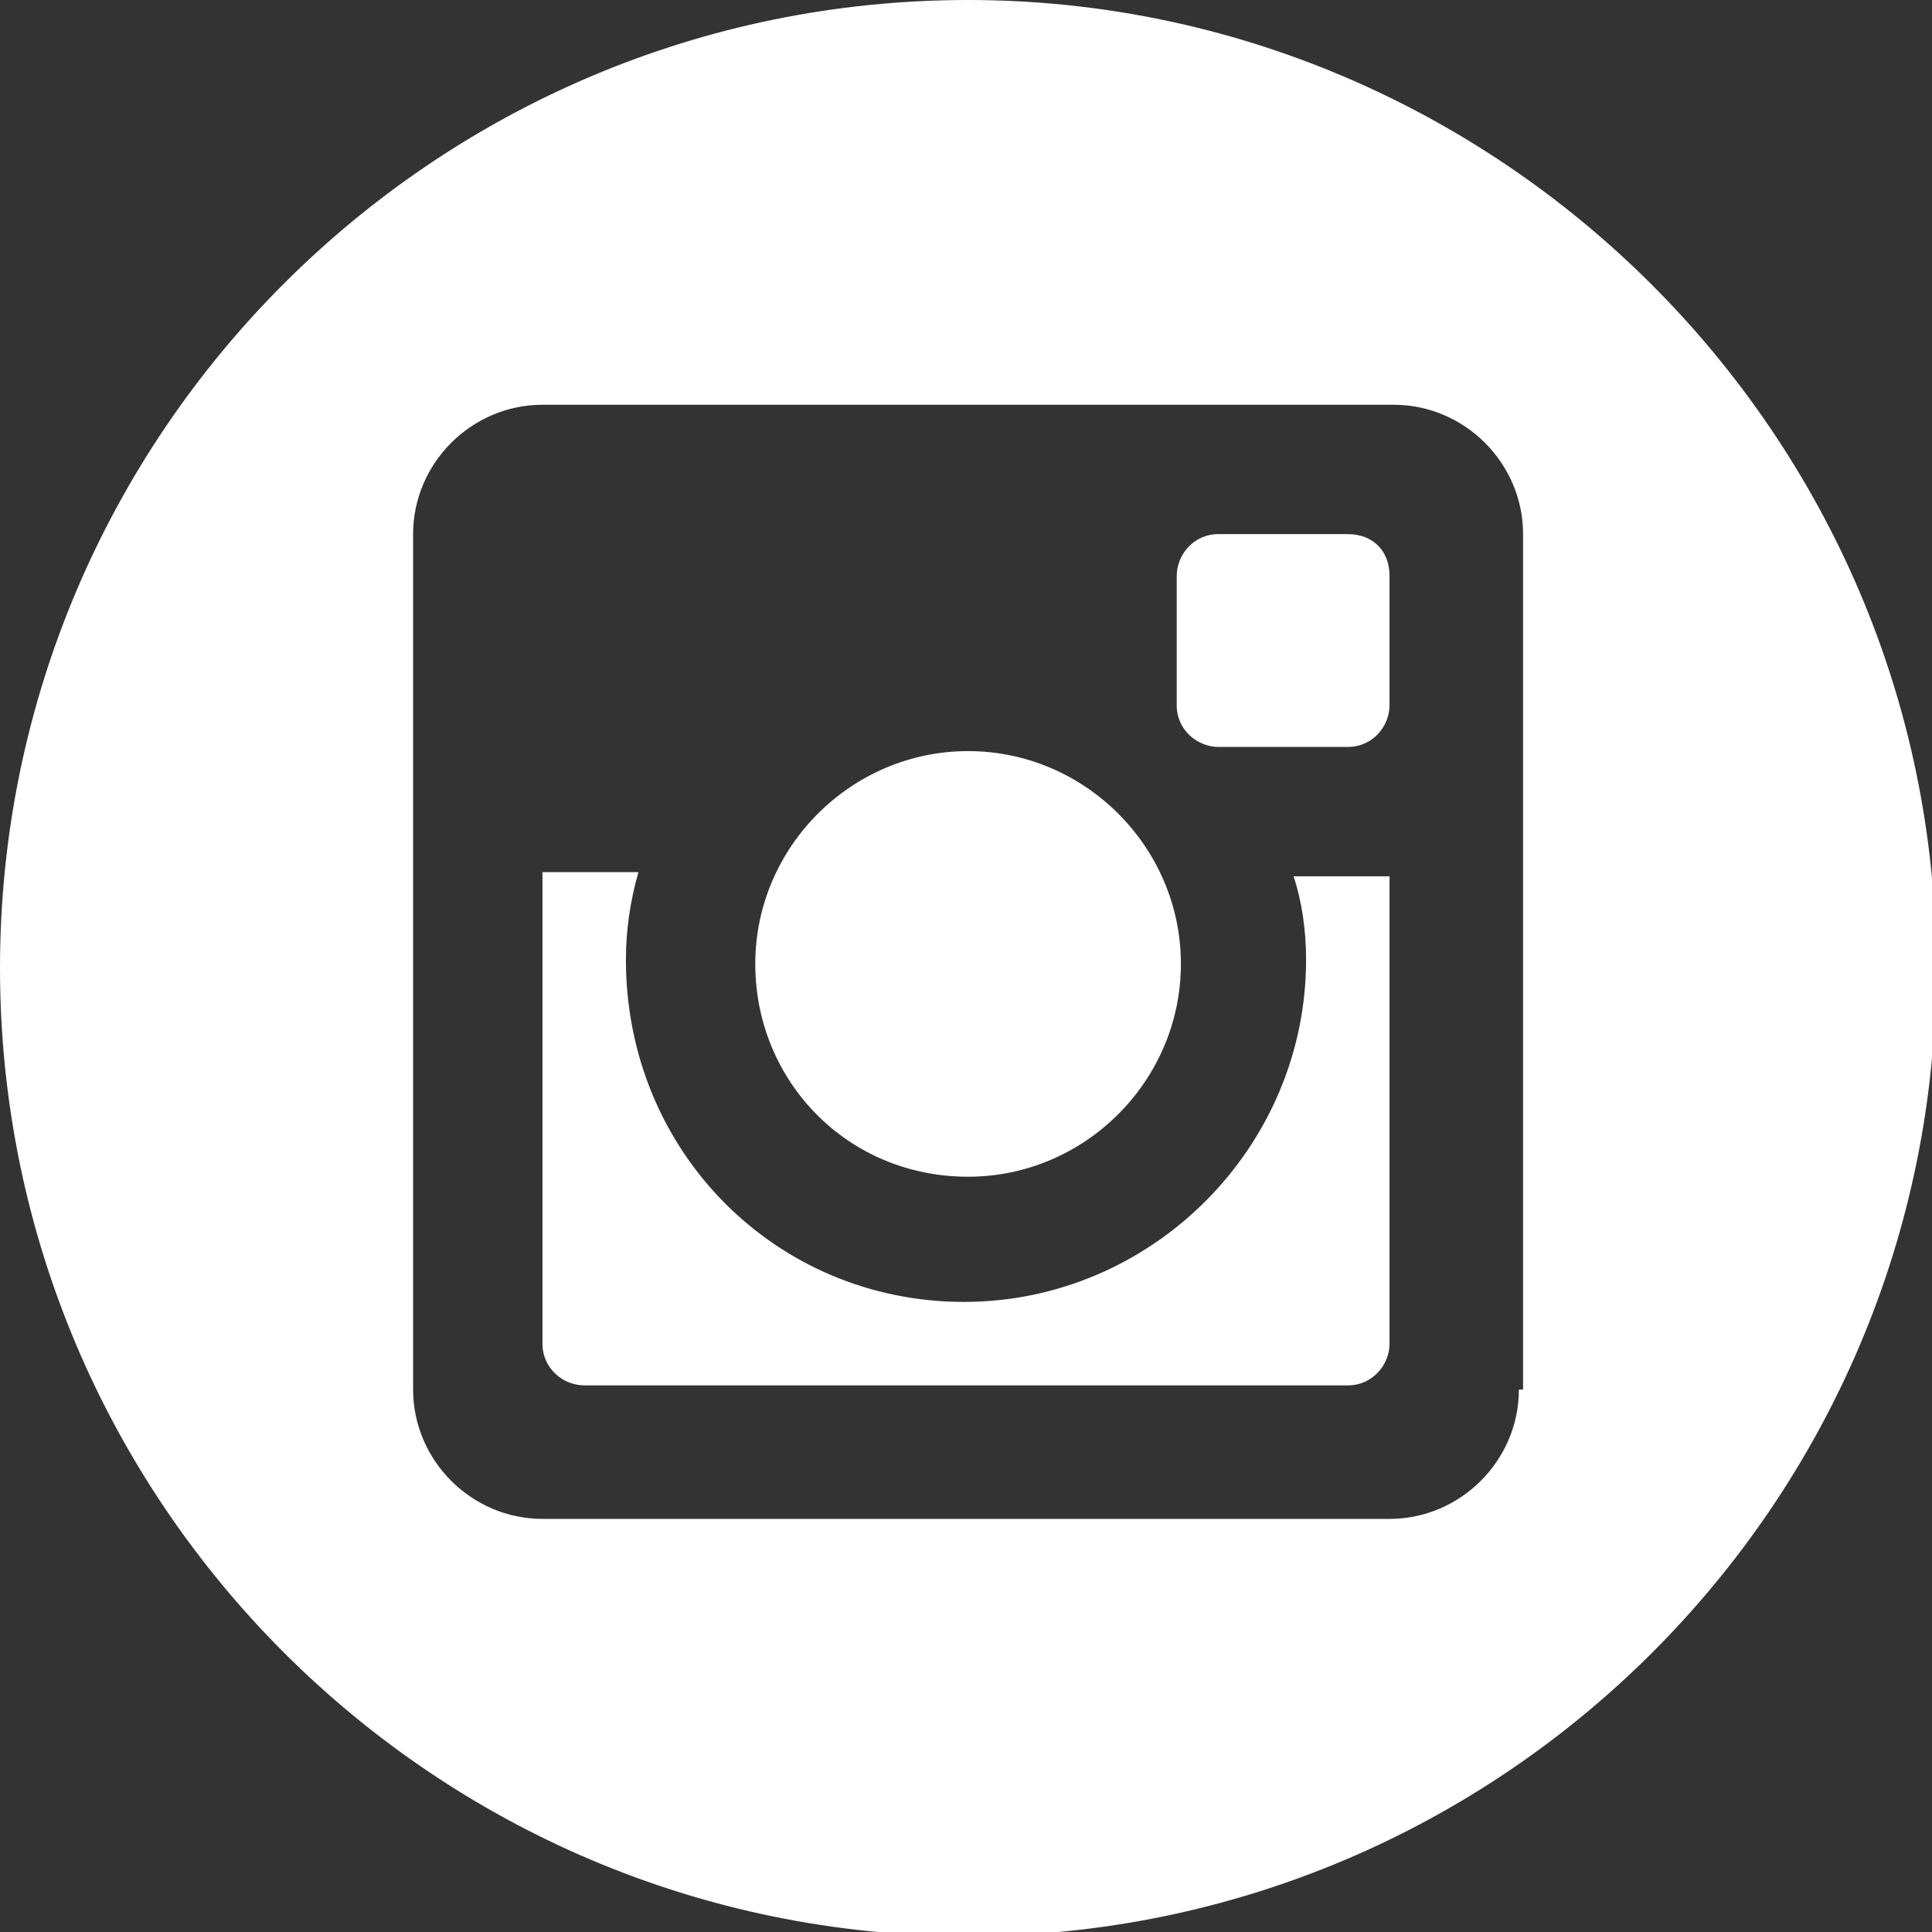
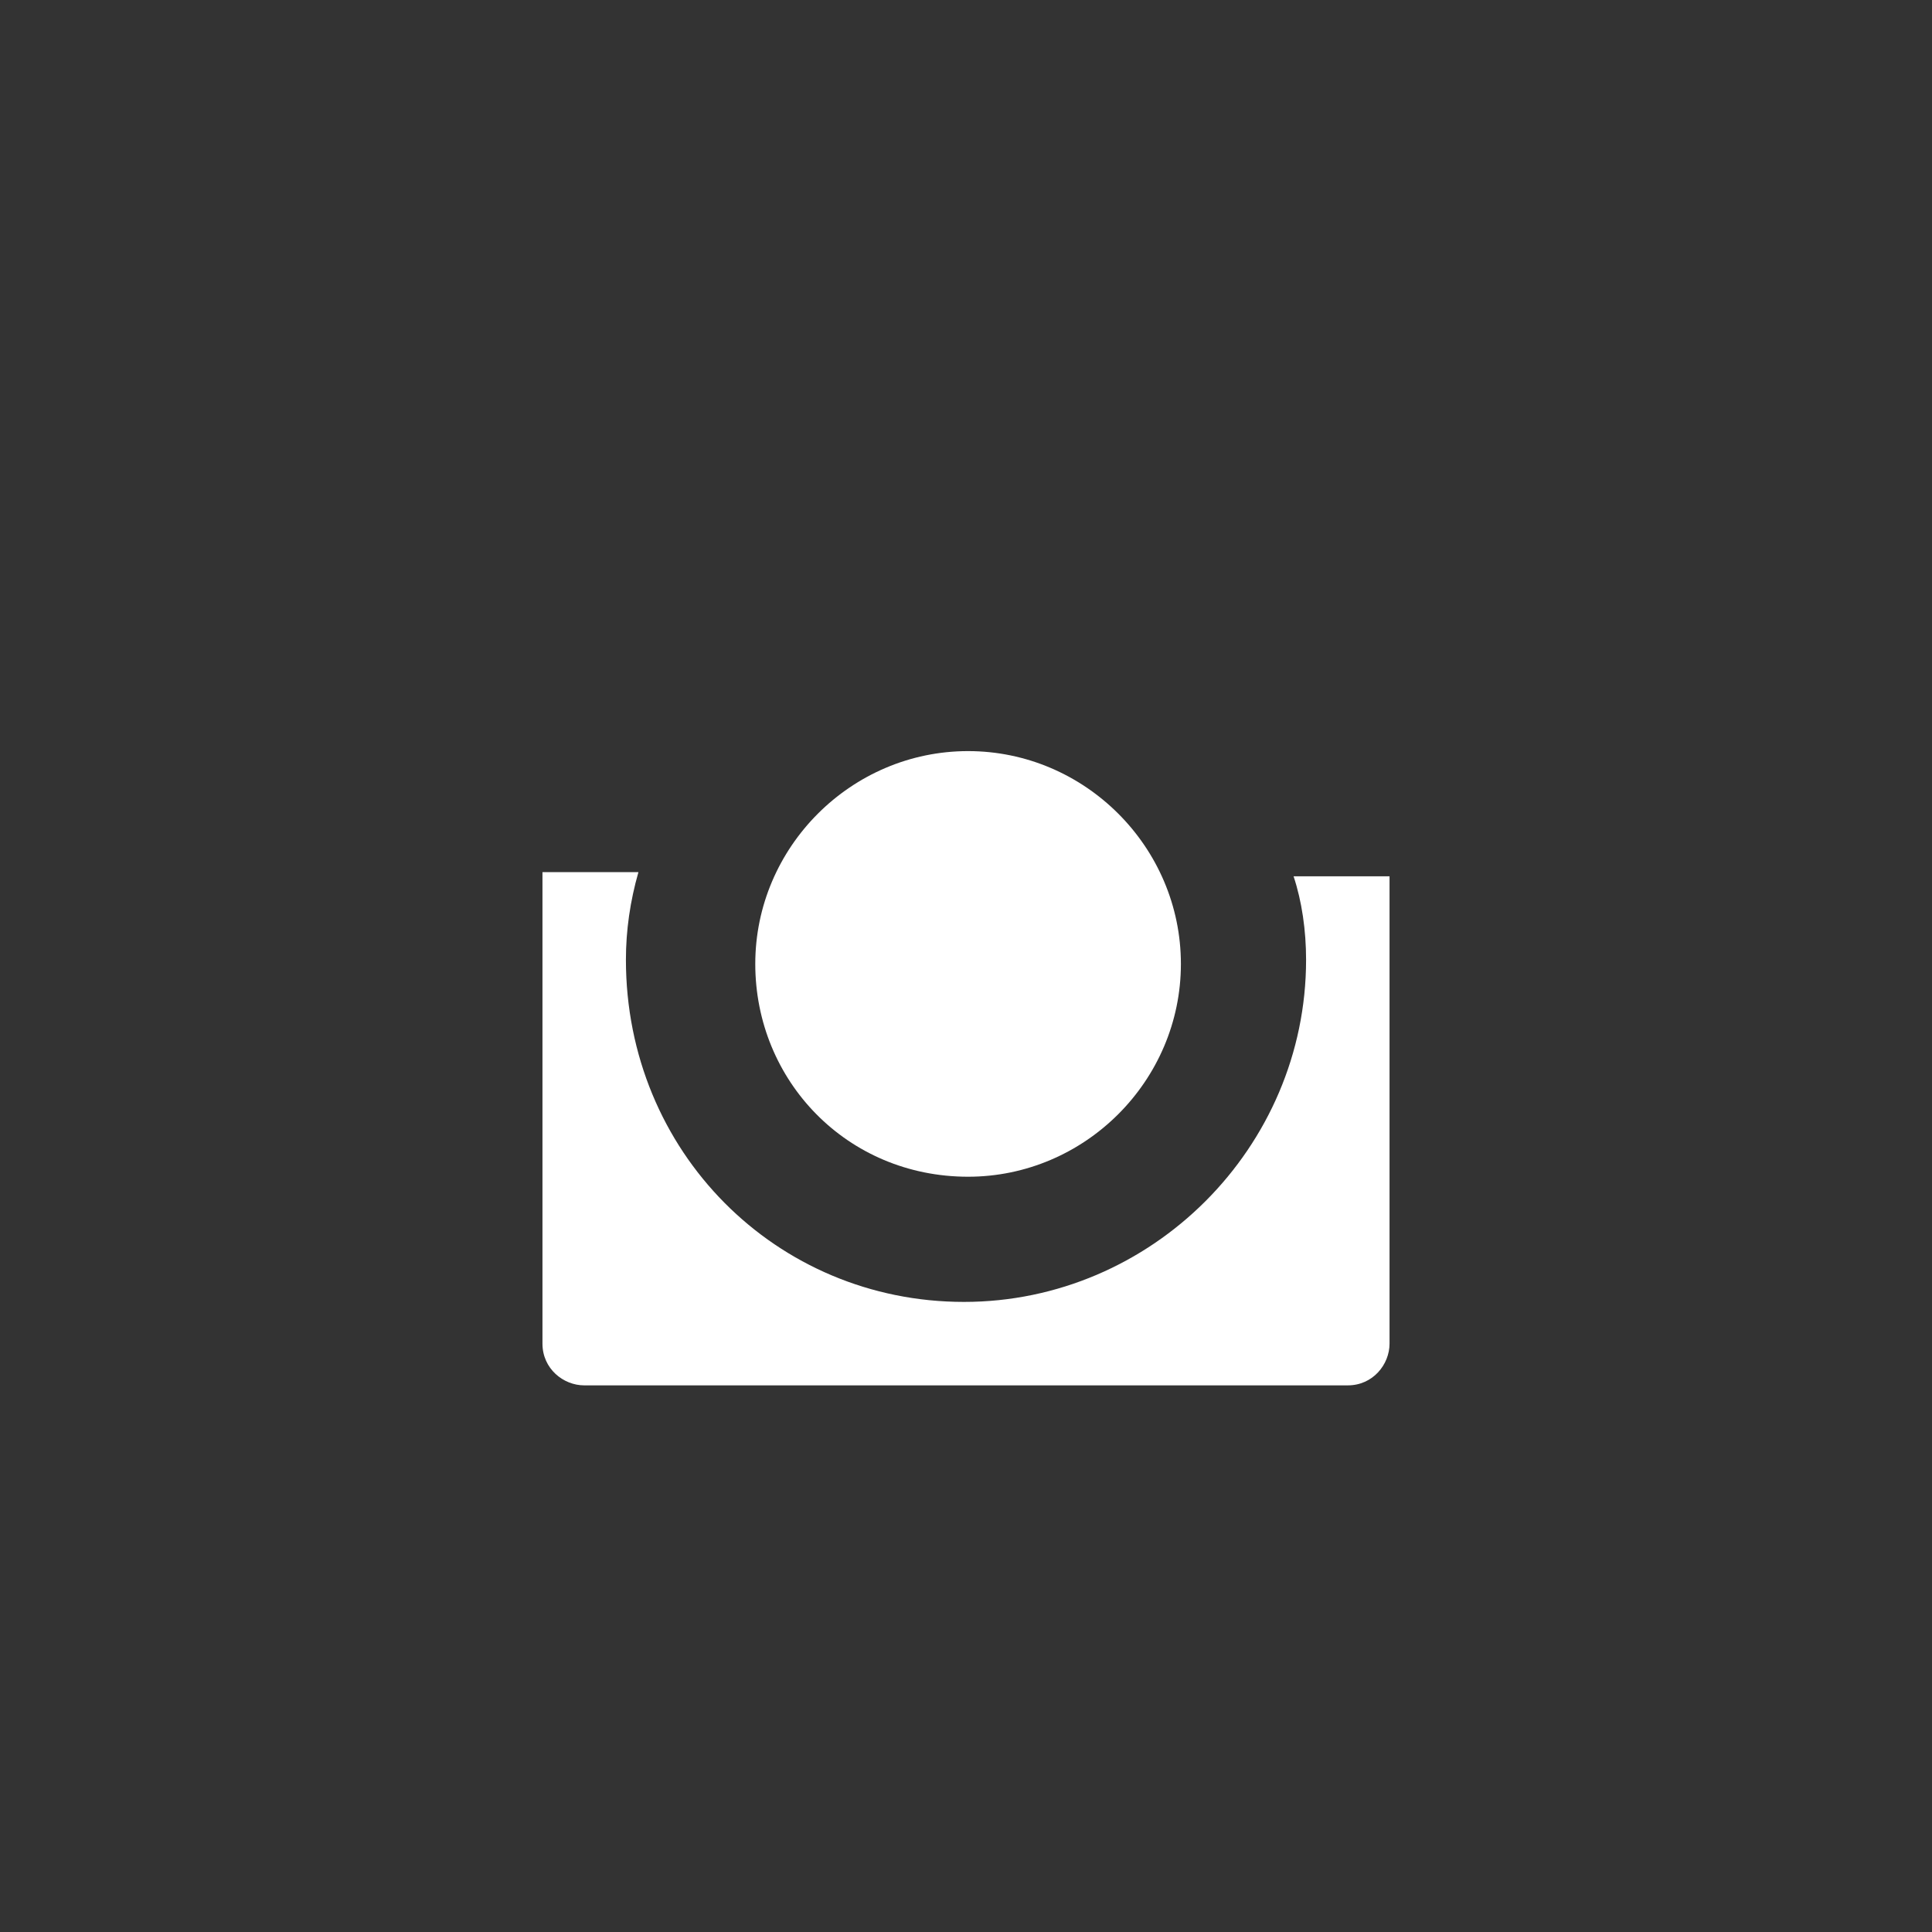
<svg xmlns="http://www.w3.org/2000/svg" version="1.1" id="Layer_1" x="0px" y="0px" viewBox="0 0 46.3 46.3" style="enable-background:new 0 0 46.3 46.3;" xml:space="preserve">
  <rect x="0" y="0" width="46.3" height="46.3" fill="#333333" stroke="none" />
  <style type="text/css">
	.st0{fill-rule:evenodd;clip-rule:evenodd;fill:#FFFFFF;}
</style>
  <g>
    <path class="st0" d="M23.2,28.2c2.8,0,5.1-2.3,5.1-5.1s-2.3-5.1-5.1-5.1c-2.8,0-5.1,2.3-5.1,5.1S20.3,28.2,23.2,28.2z" />
-     <path class="st0" d="M32.3,12.8h-3.1c-0.6,0-1,0.5-1,1v3.1c0,0.6,0.5,1,1,1h3.1c0.6,0,1-0.5,1-1v-3.1   C33.3,13.2,32.9,12.8,32.3,12.8z" />
    <path class="st0" d="M31.3,23c0,4.5-3.7,8.2-8.2,8.2S15,27.6,15,23c0-0.7,0.1-1.4,0.3-2.1H13v11.3c0,0.6,0.5,1,1,1h18.3   c0.6,0,1-0.5,1-1V21H31C31.2,21.6,31.3,22.3,31.3,23z" />
-     <path class="st0" d="M23.2,0C10.4,0,0,10.4,0,23.2s10.4,23.2,23.2,23.2c12.8,0,23.2-10.4,23.2-23.2S35.9,0,23.2,0z M36.4,33.3   c0,1.7-1.4,3.1-3.1,3.1H13c-1.7,0-3.1-1.4-3.1-3.1V12.8c0-1.7,1.4-3.1,3.1-3.1h20.4c1.7,0,3.1,1.4,3.1,3.1V33.3z" />
  </g>
</svg>